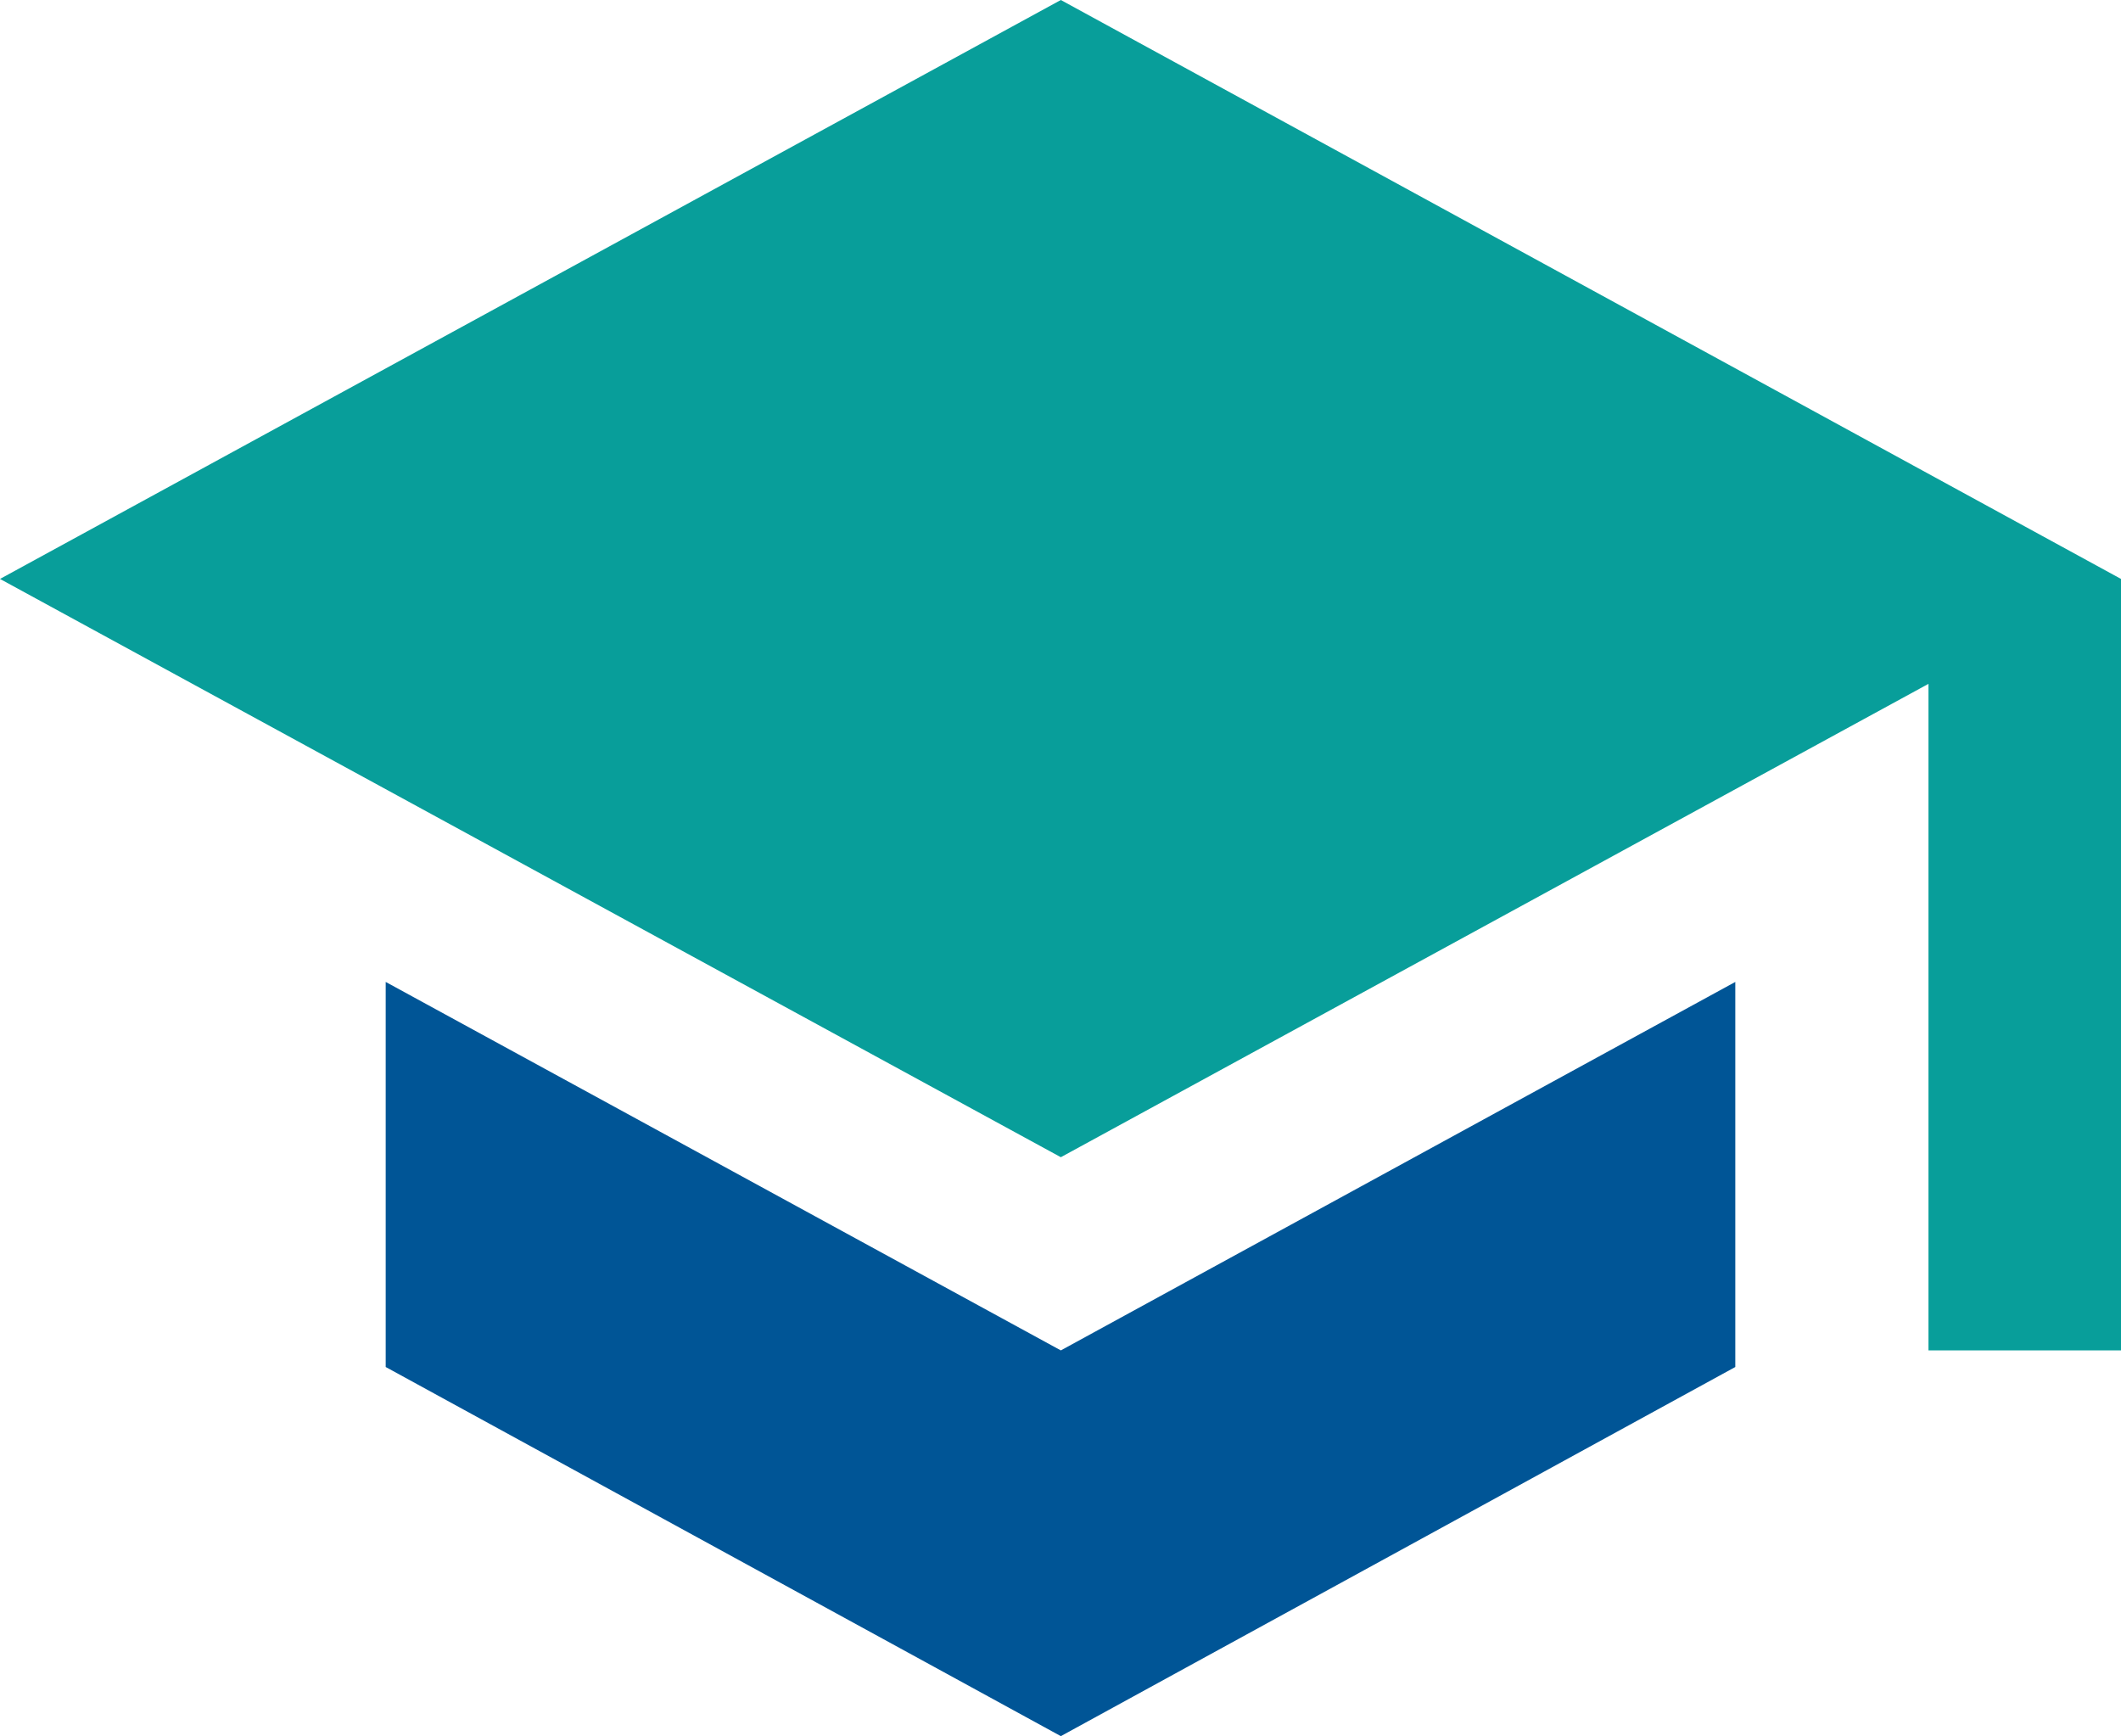
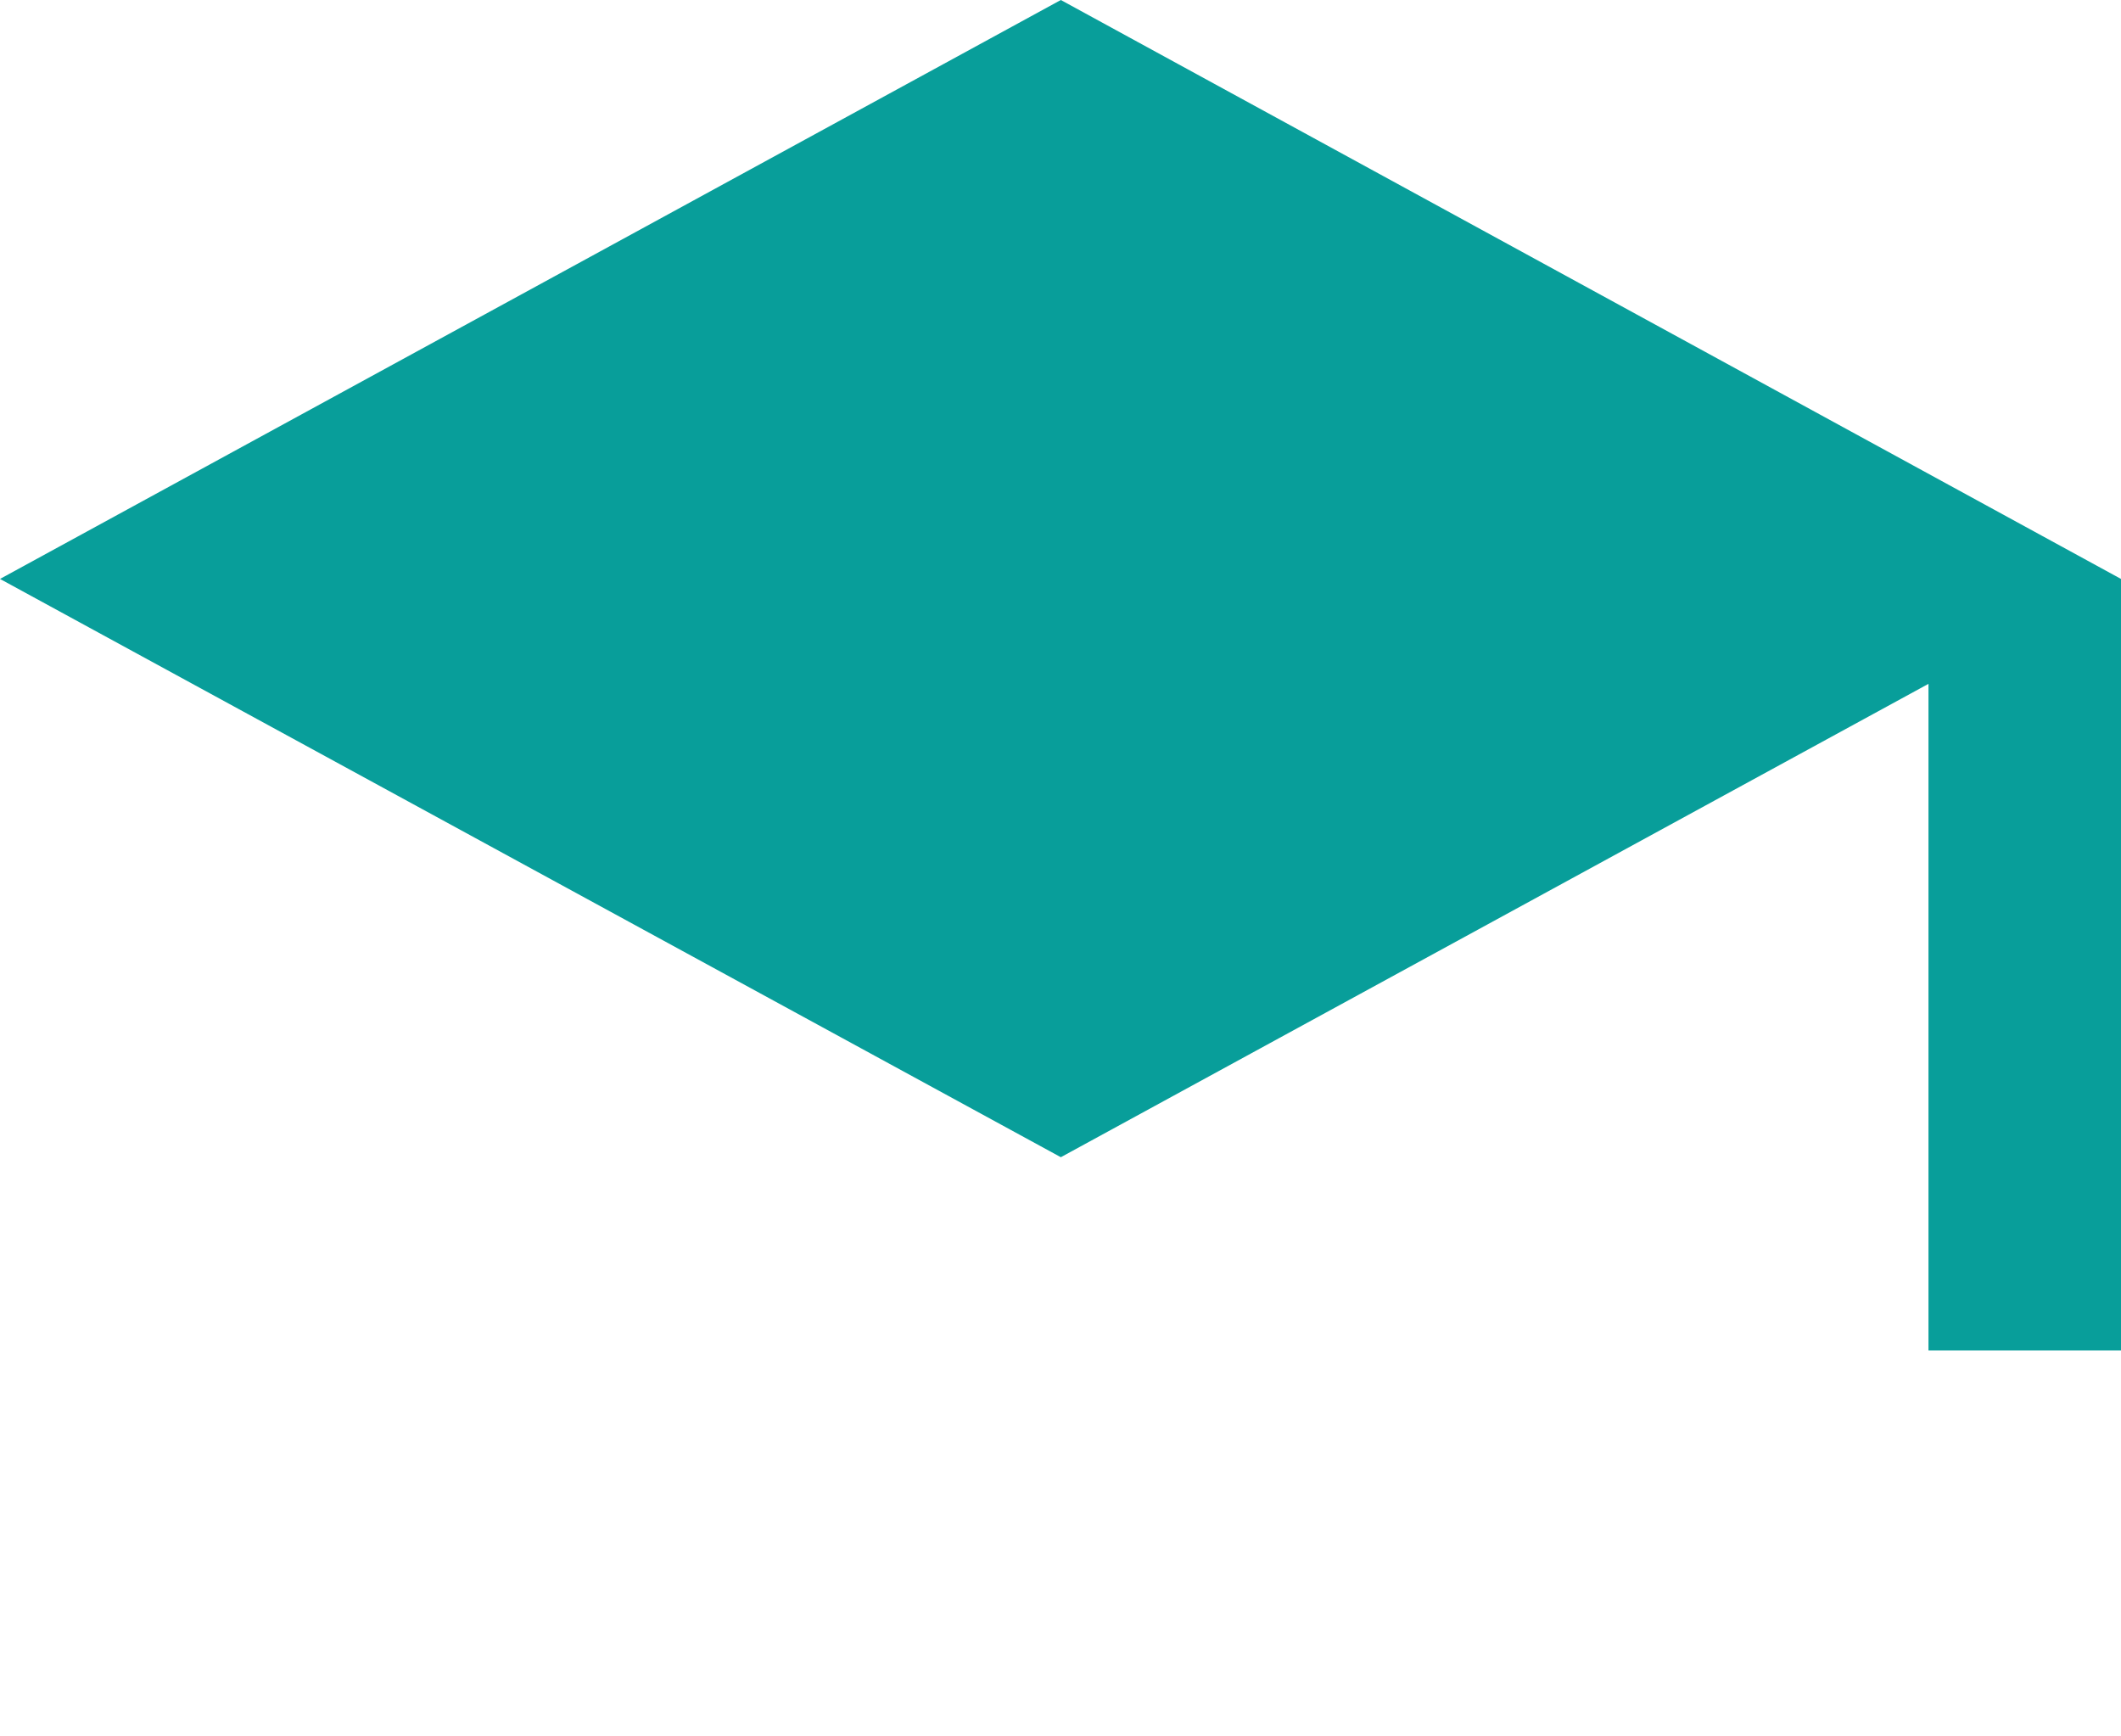
<svg xmlns="http://www.w3.org/2000/svg" version="1.1" id="Layer_1" x="0px" y="0px" width="31.95px" height="26.15px" viewBox="0 0 31.95 26.15" enable-background="new 0 0 31.95 26.15" xml:space="preserve">
  <path fill="#089E9A" d="M15.98,0L0,8.72l15.98,8.71l13.07-7.13v10.04h2.9V8.72L15.98,0z" />
-   <polygon fill="#005596" points="5.81,14.79 5.81,20.59 15.98,26.15 26.14,20.59 26.14,14.79 15.98,20.34 " />
</svg>